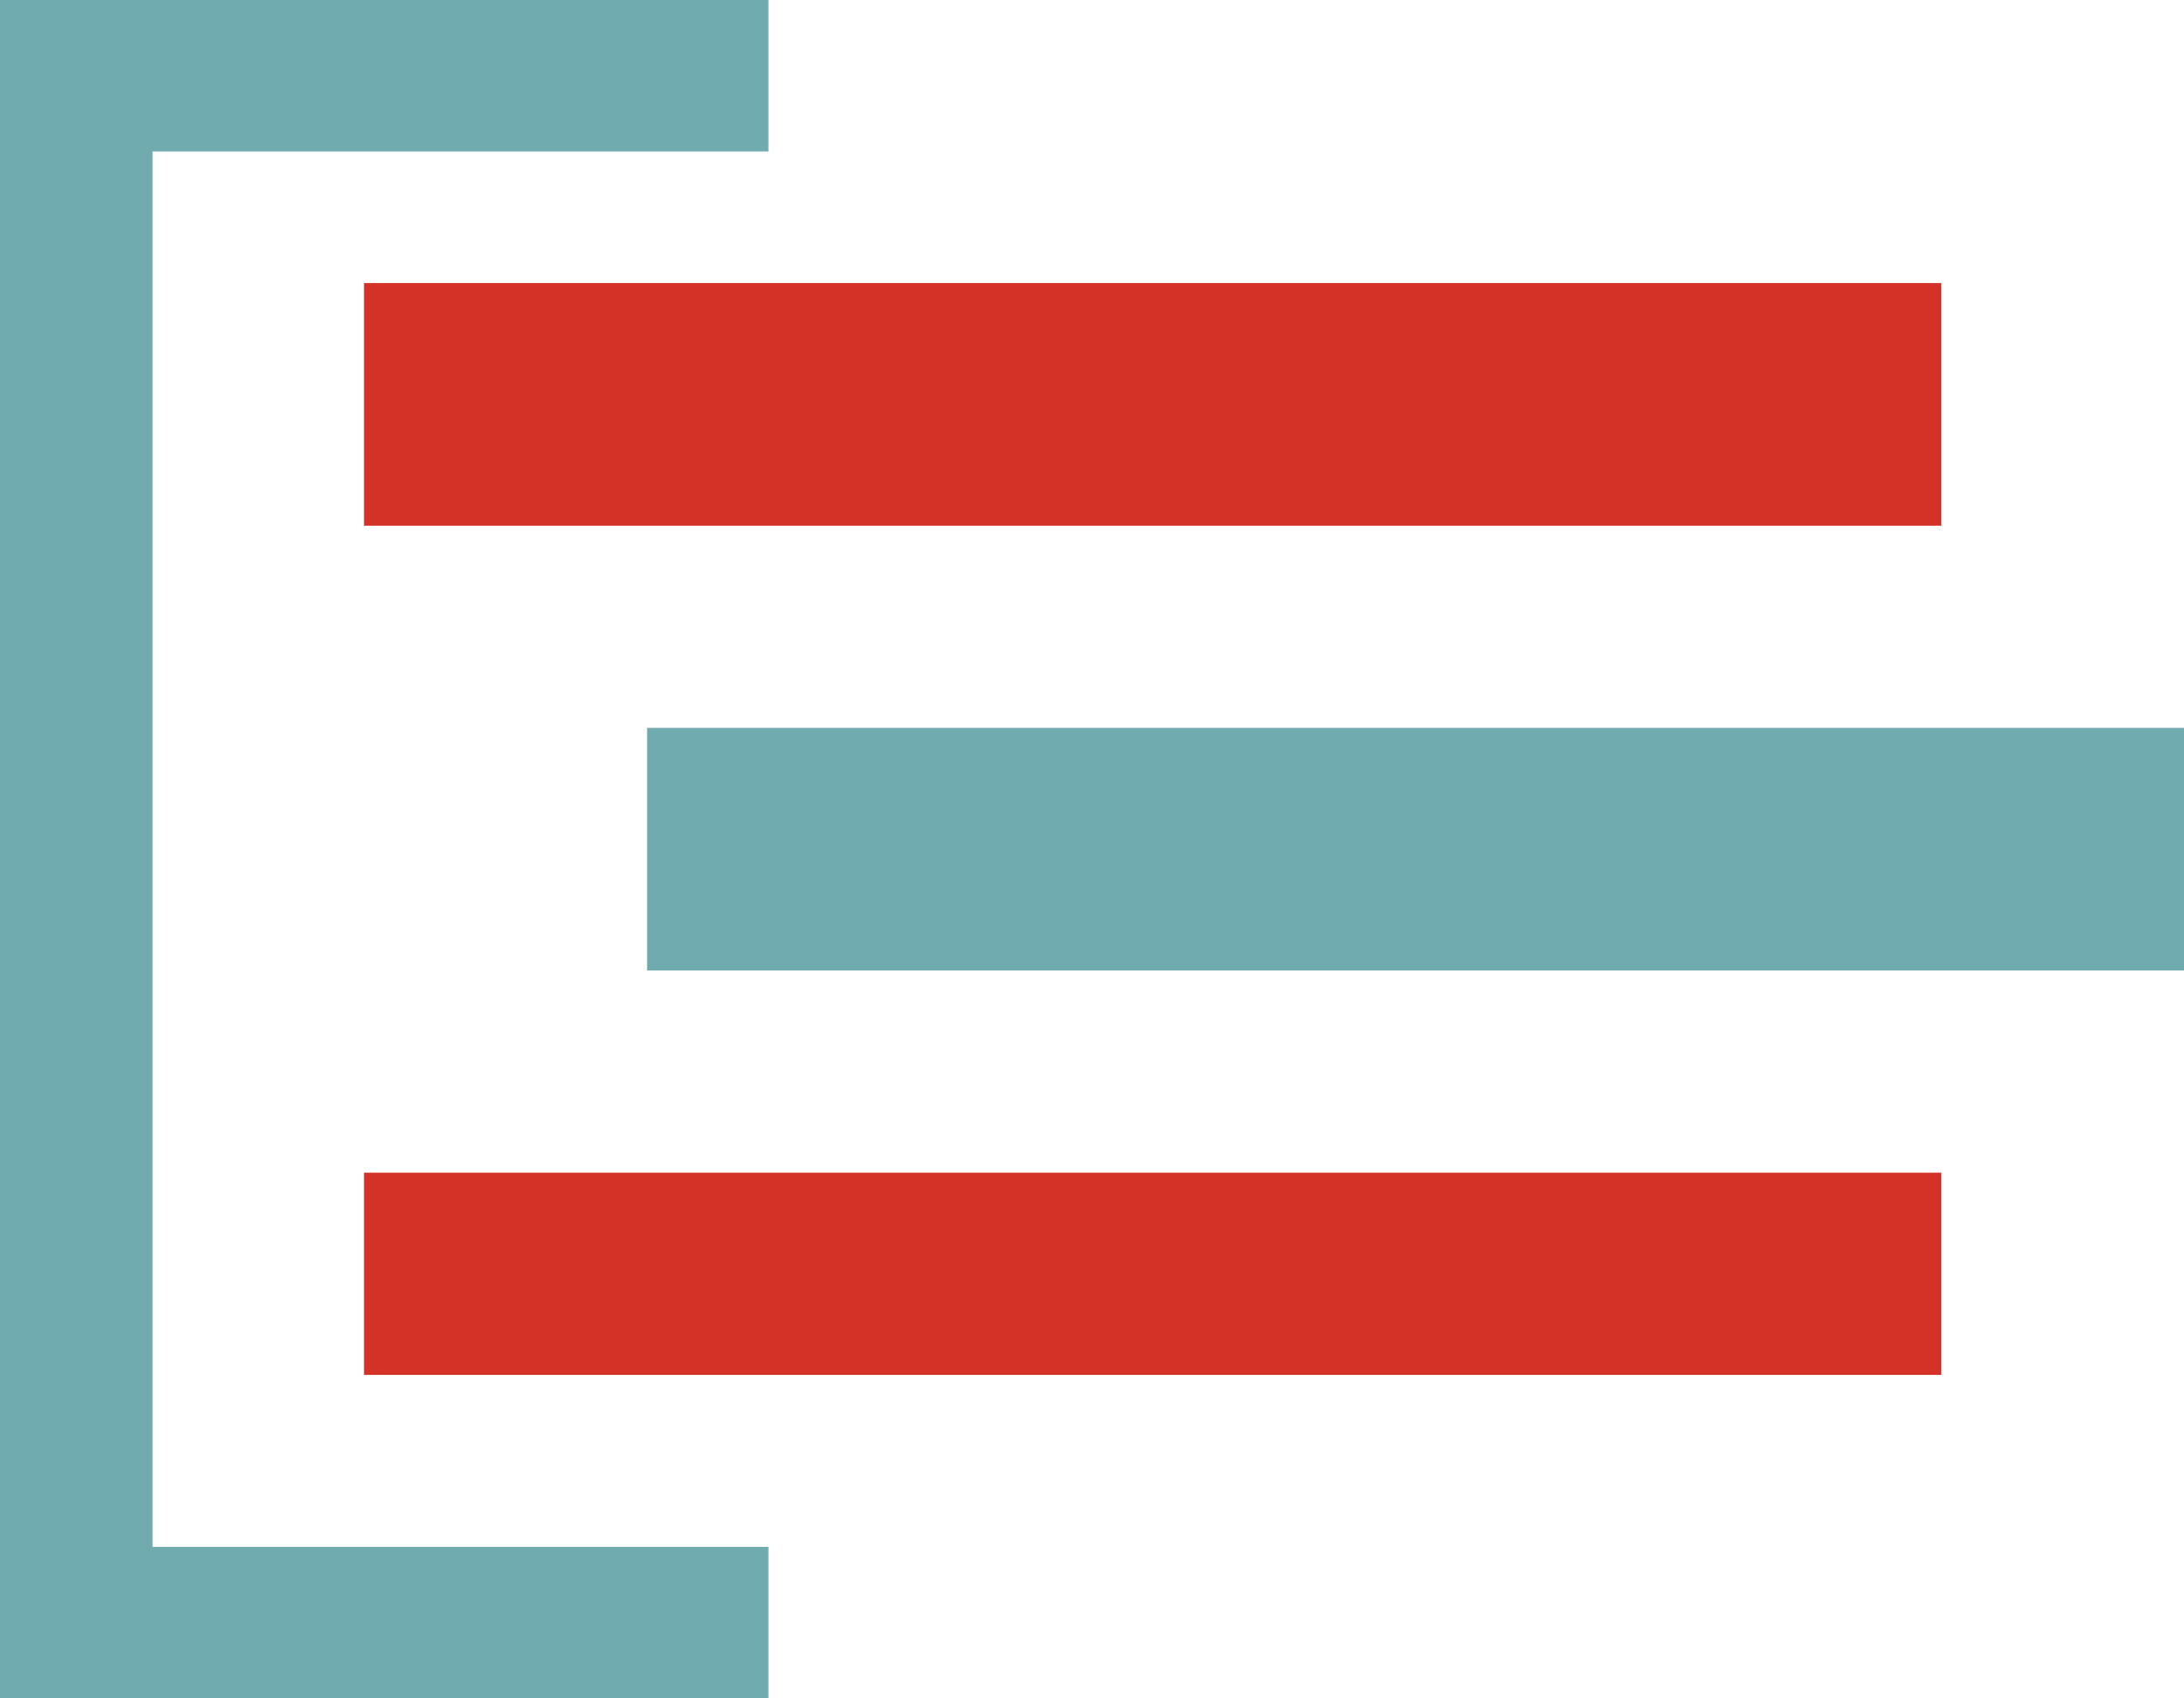
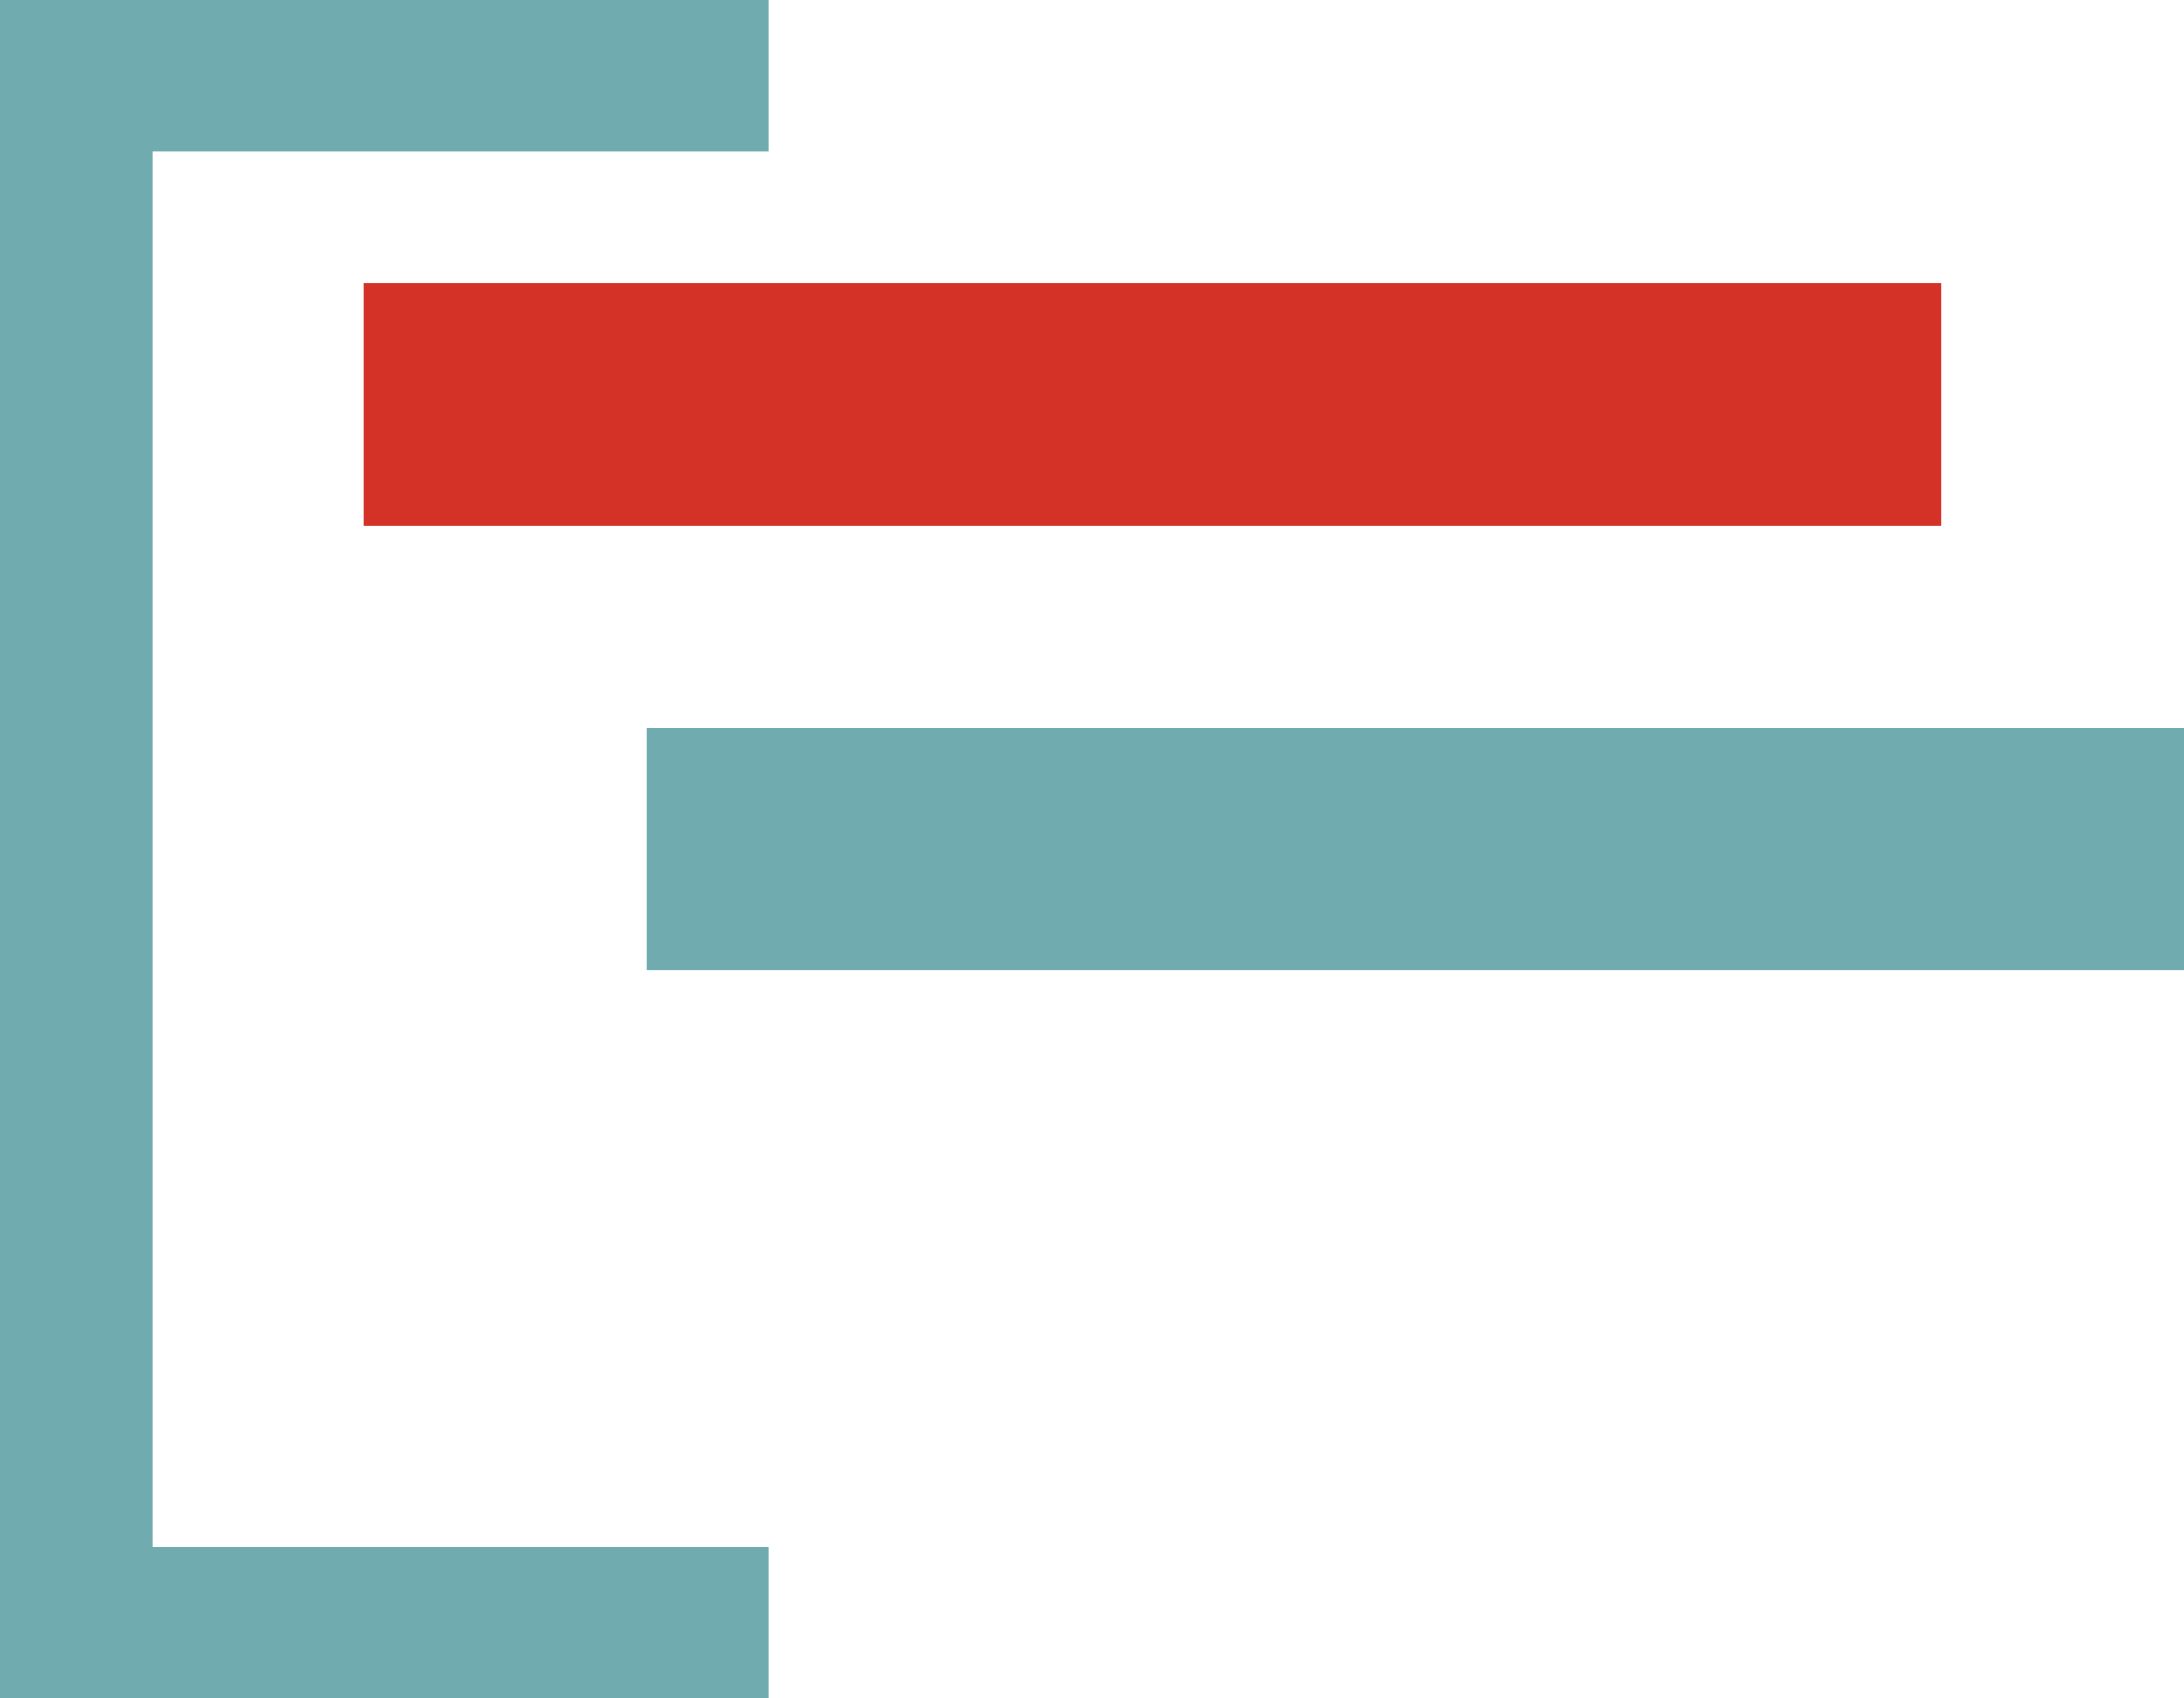
<svg xmlns="http://www.w3.org/2000/svg" width="54" height="42" viewBox="0 0 54 42" fill="none">
  <path d="M48 7H9V13H48V7Z" fill="#D43127" />
  <path d="M54 18H16V24H54V18Z" fill="#70ABAF" />
-   <path d="M48 29H9V34H48V29Z" fill="#D43127" />
  <path d="M0 42H2.31H3.772H19V38.254H3.772V3.746H19V0H3.772H2.31H0V42Z" fill="#70ABAF" />
</svg>